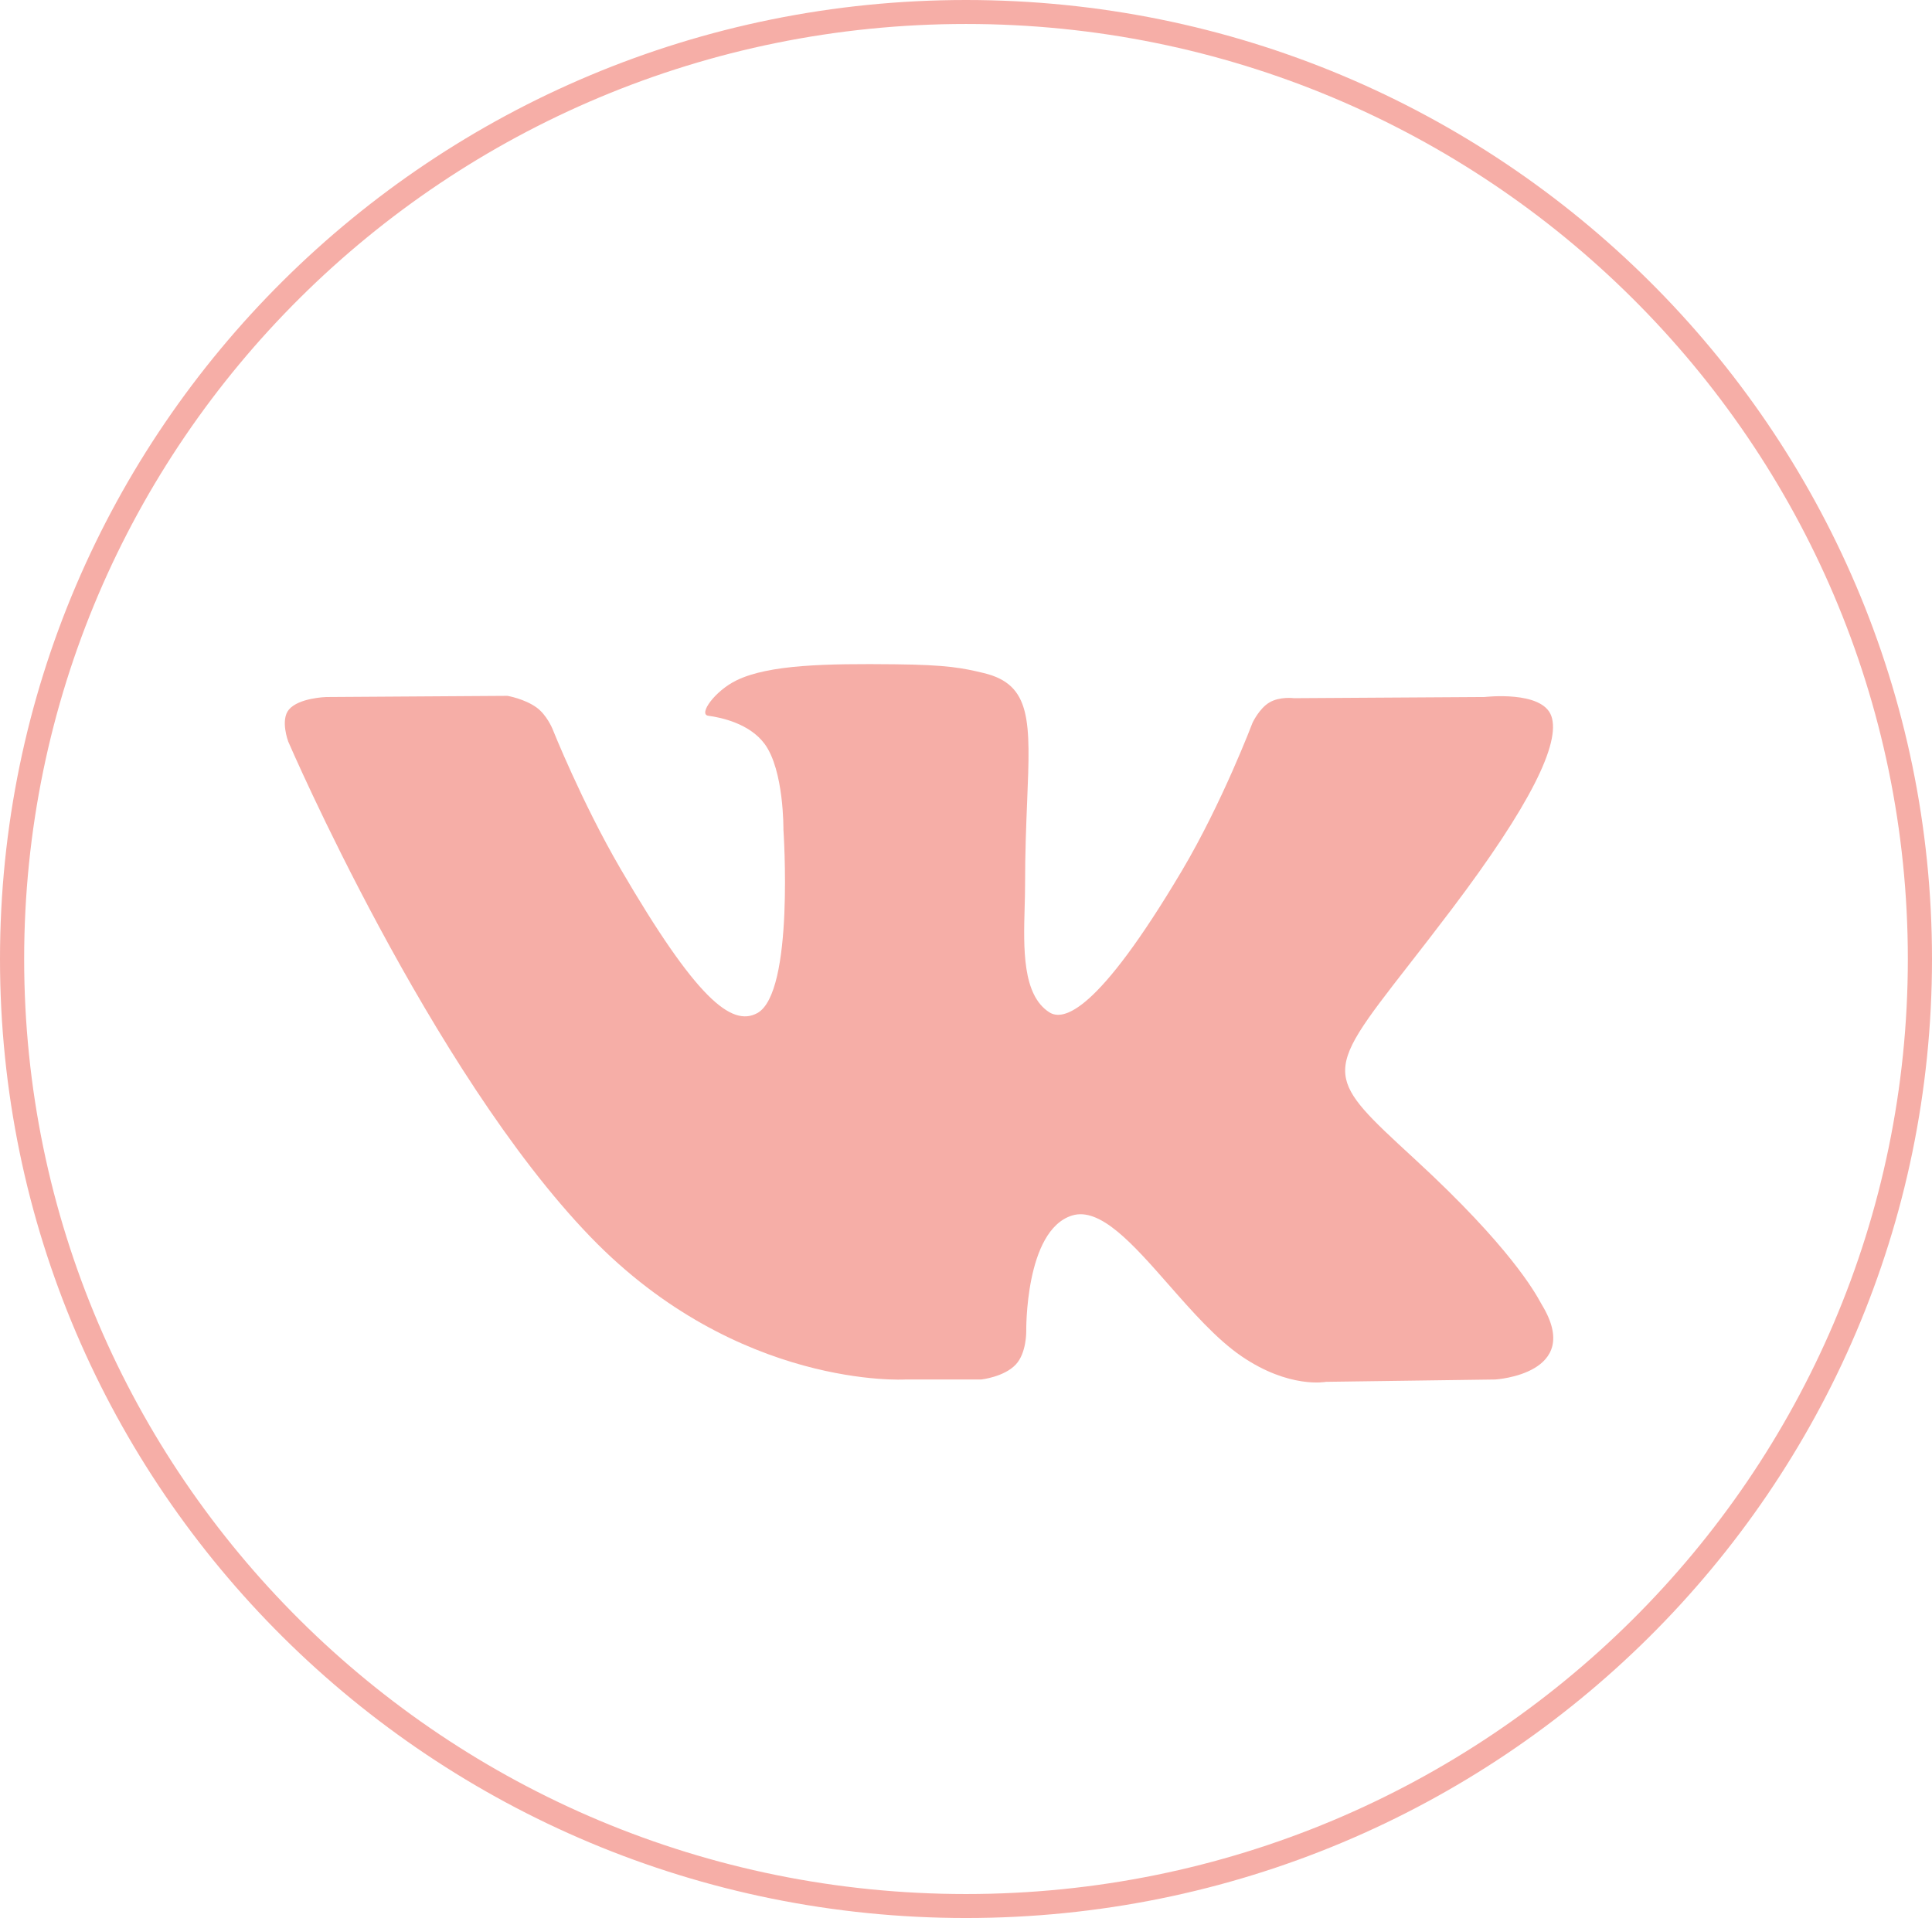
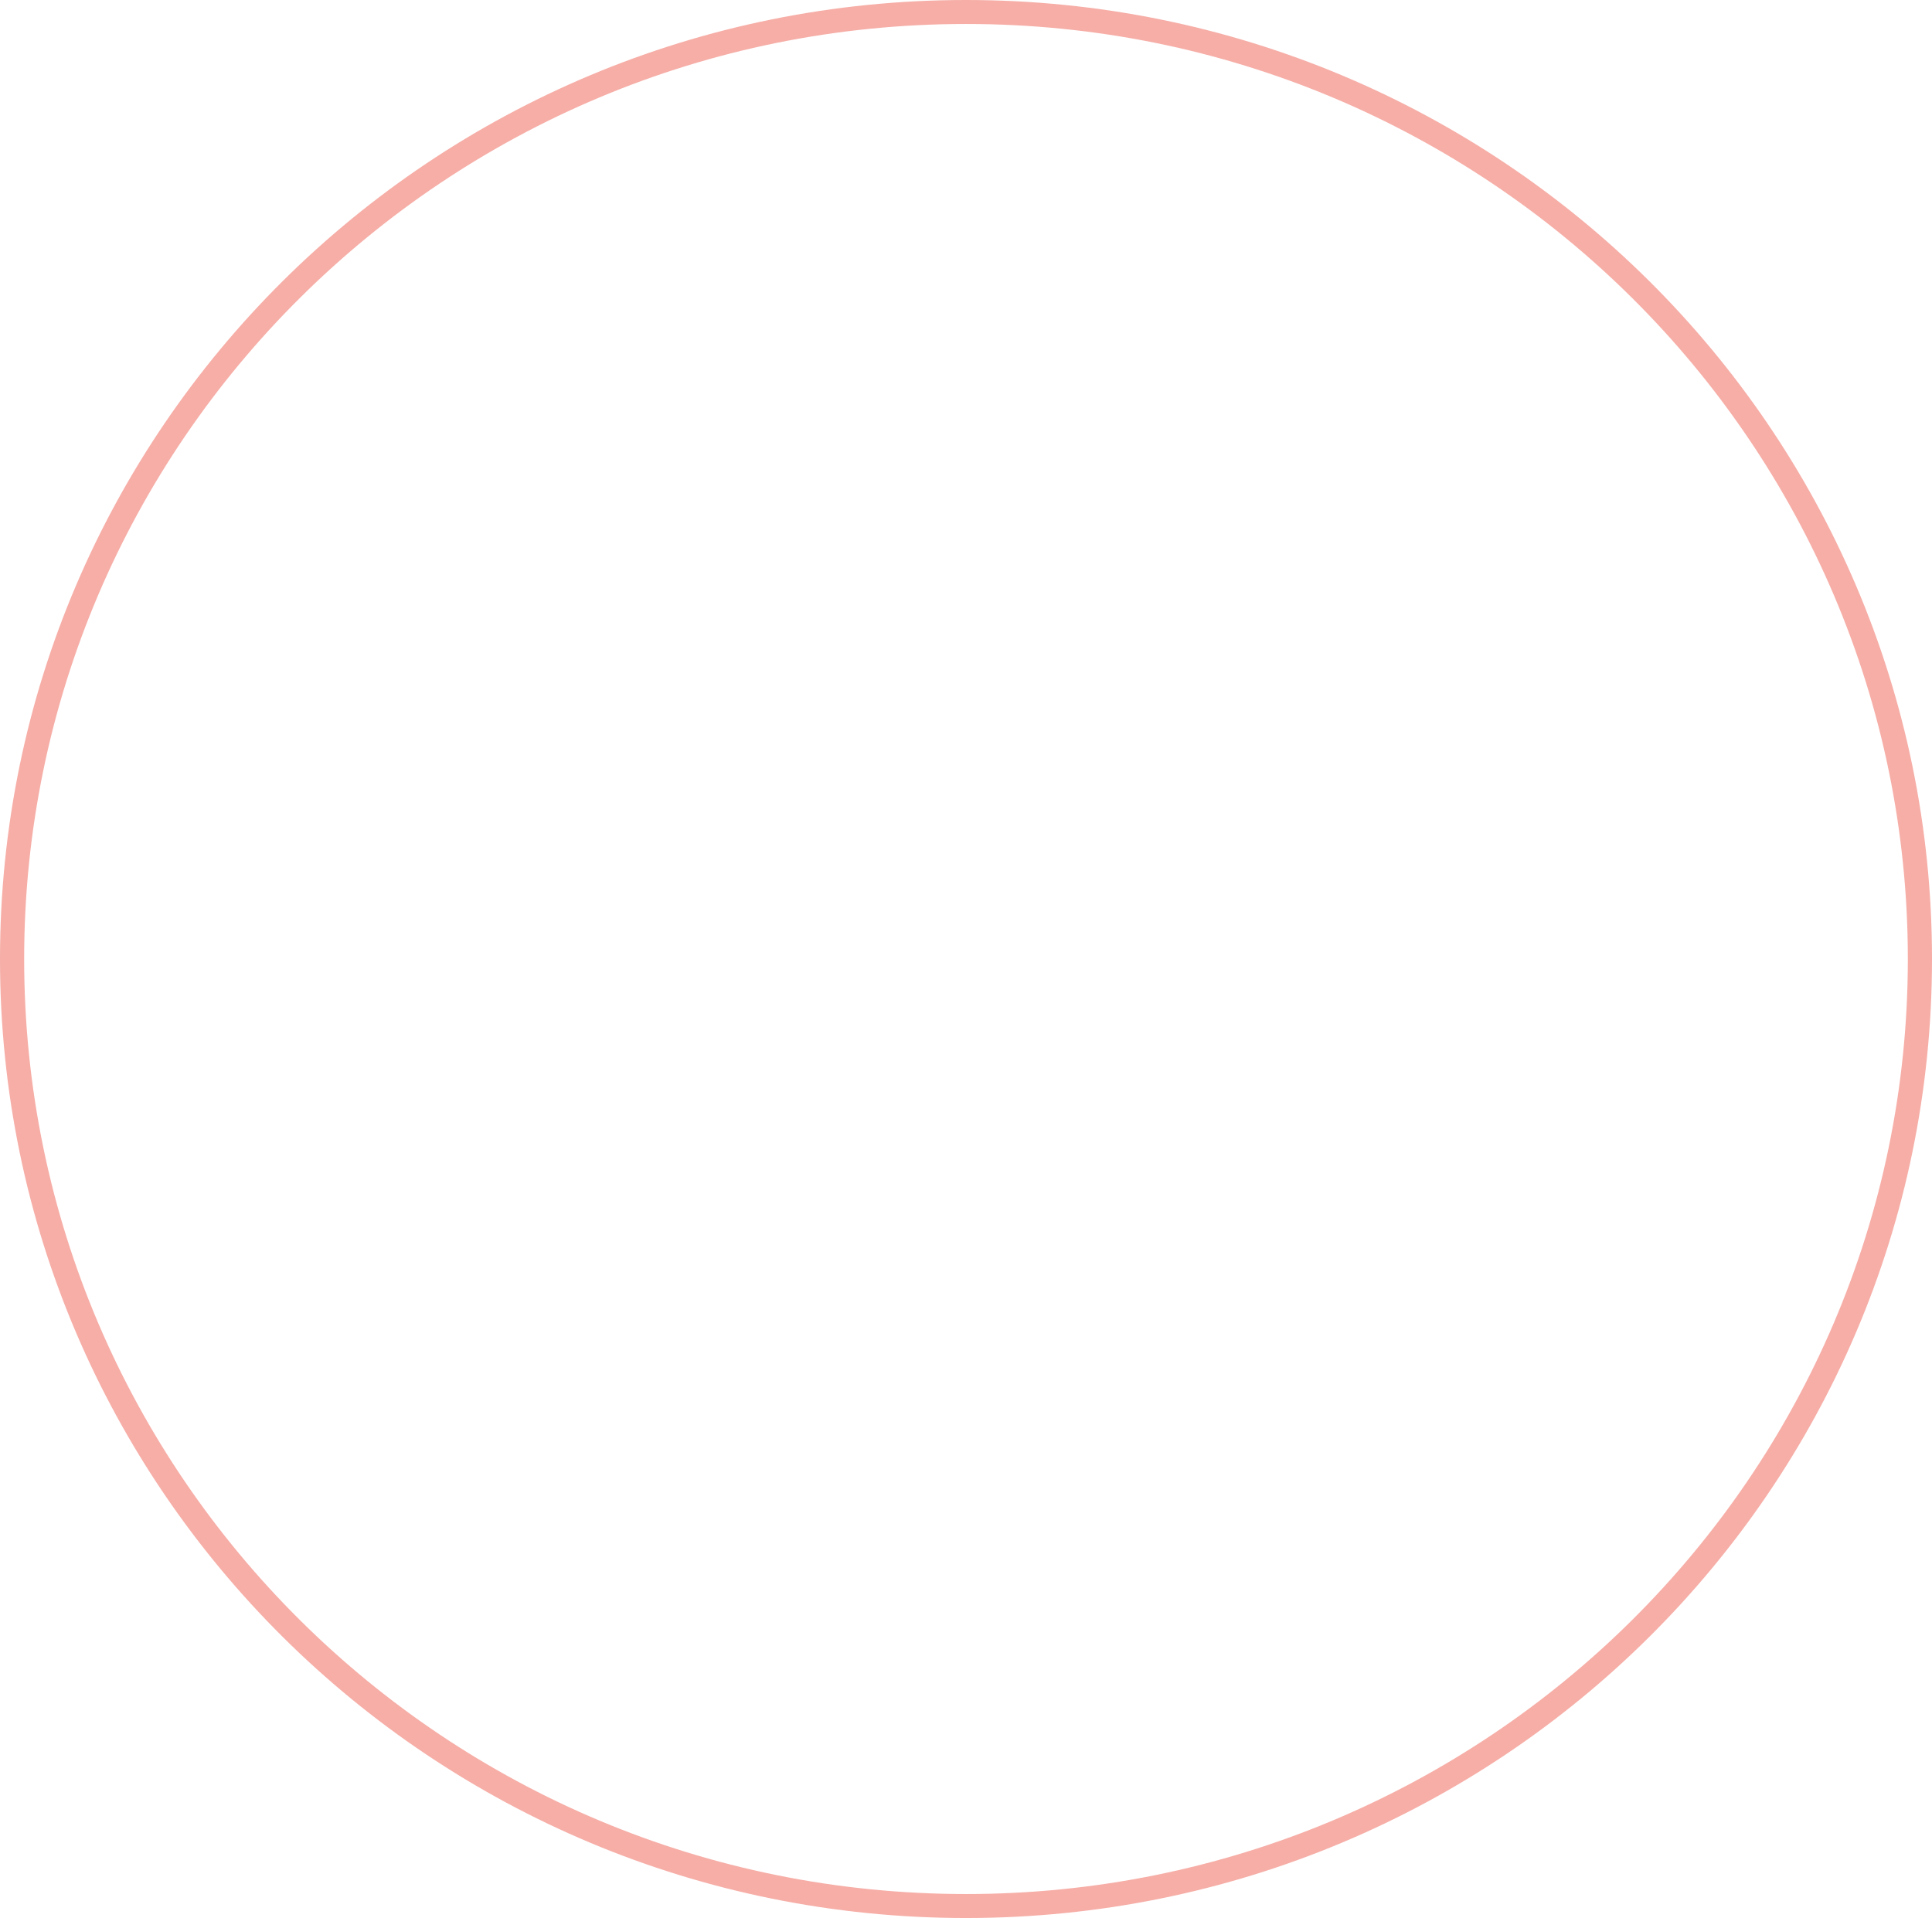
<svg xmlns="http://www.w3.org/2000/svg" width="139" height="138" viewBox="0 0 139 138" fill="none">
-   <path fill-rule="evenodd" clip-rule="evenodd" d="M65.141 99.254H70.596C70.596 99.254 72.243 99.074 73.084 98.174C73.859 97.347 73.834 95.795 73.834 95.795C73.834 95.795 73.727 88.528 77.124 87.458C79.149 86.821 81.521 89.521 84.088 92.442C85.767 94.353 87.529 96.359 89.331 97.587C92.778 99.938 95.397 99.422 95.397 99.422L107.584 99.254C107.584 99.254 113.96 98.864 110.937 93.887C110.925 93.868 110.911 93.844 110.894 93.812C110.883 93.793 110.871 93.772 110.858 93.747C110.43 92.971 108.63 89.702 101.875 83.478L101.662 83.281C98.579 80.441 96.968 78.957 96.794 77.322C96.605 75.533 98.138 73.563 101.351 69.436C102.255 68.275 103.293 66.942 104.462 65.395C110.068 57.977 112.309 53.448 111.609 51.508C110.942 49.66 106.819 50.149 106.819 50.149L93.096 50.234C93.096 50.234 92.079 50.096 91.325 50.544C90.588 50.983 90.113 52.006 90.113 52.006C90.113 52.006 87.941 57.746 85.045 62.628C78.934 72.93 76.491 73.473 75.493 72.834C73.546 71.584 73.638 68.221 73.719 65.283C73.735 64.717 73.75 64.166 73.75 63.649C73.75 61.353 73.83 59.364 73.9 57.65C74.133 51.915 74.241 49.256 70.78 48.427C69.288 48.069 68.191 47.833 64.376 47.795C59.48 47.744 55.336 47.809 52.989 48.951C51.428 49.71 50.224 51.401 50.958 51.498C51.864 51.619 53.919 52.048 55.008 53.52C56.414 55.419 56.364 59.685 56.364 59.685C56.364 59.685 57.172 71.436 54.477 72.896C52.628 73.897 50.09 71.853 44.643 62.508C41.852 57.721 39.744 52.429 39.744 52.429C39.744 52.429 39.338 51.44 38.613 50.911C37.734 50.271 36.505 50.066 36.505 50.066L23.465 50.151C23.465 50.151 21.508 50.205 20.789 51.05C20.15 51.802 20.738 53.357 20.738 53.357C20.738 53.357 30.947 77.068 42.506 89.018C53.105 99.973 65.141 99.254 65.141 99.254Z" fill="#F6AEA7" />
  <path fill-rule="evenodd" clip-rule="evenodd" d="M69.5 136.275C106.924 136.275 137.262 106.155 137.262 69C137.262 31.845 106.924 1.725 69.5 1.725C32.076 1.725 1.738 31.845 1.738 69C1.738 106.155 32.076 136.275 69.5 136.275ZM69.5 138C107.884 138 139 107.108 139 69C139 30.892 107.884 0 69.5 0C31.116 0 0 30.892 0 69C0 107.108 31.116 138 69.5 138Z" fill="#F6AEA7" />
</svg>